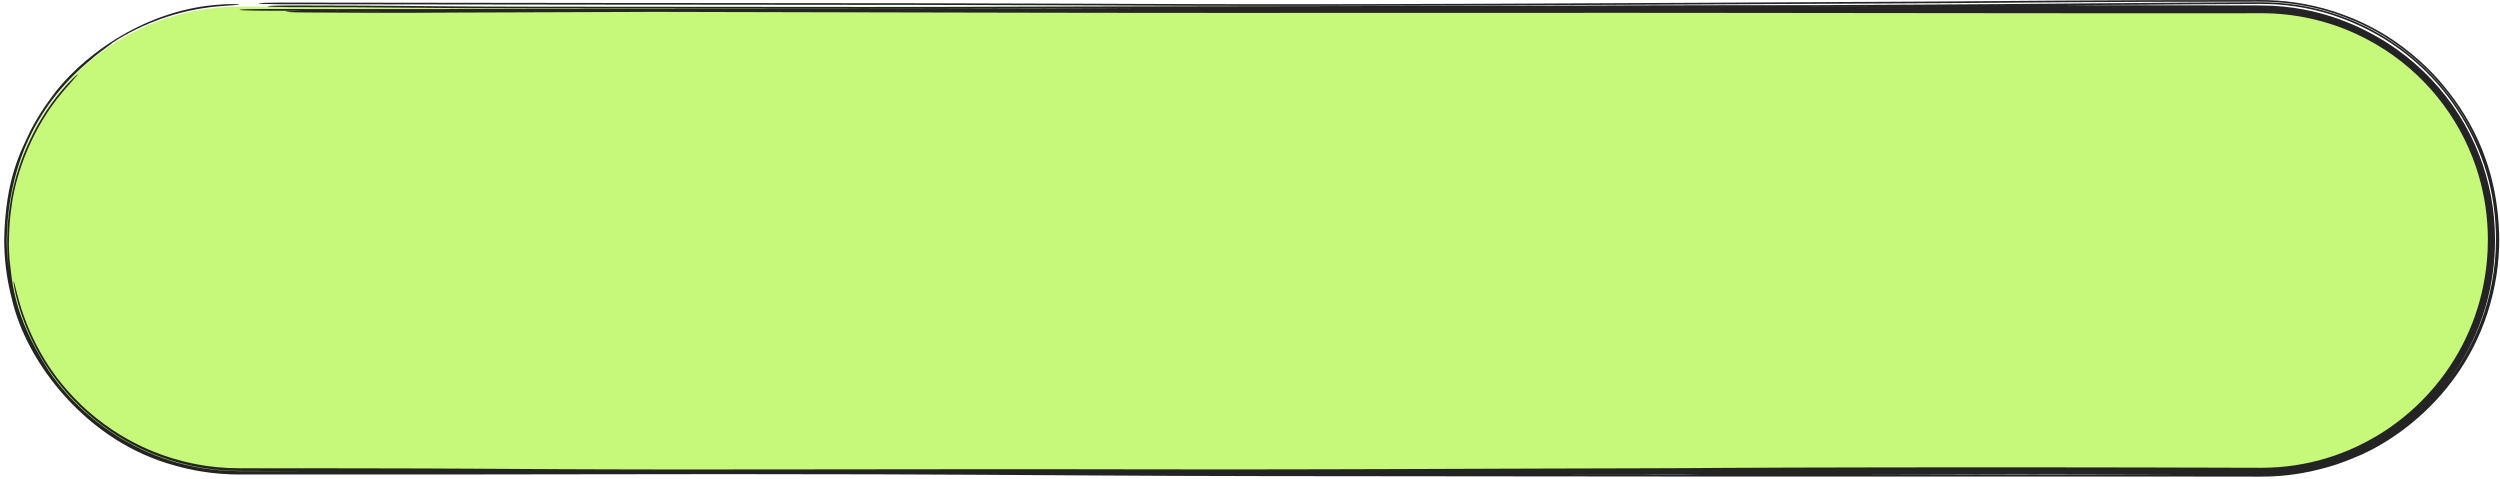
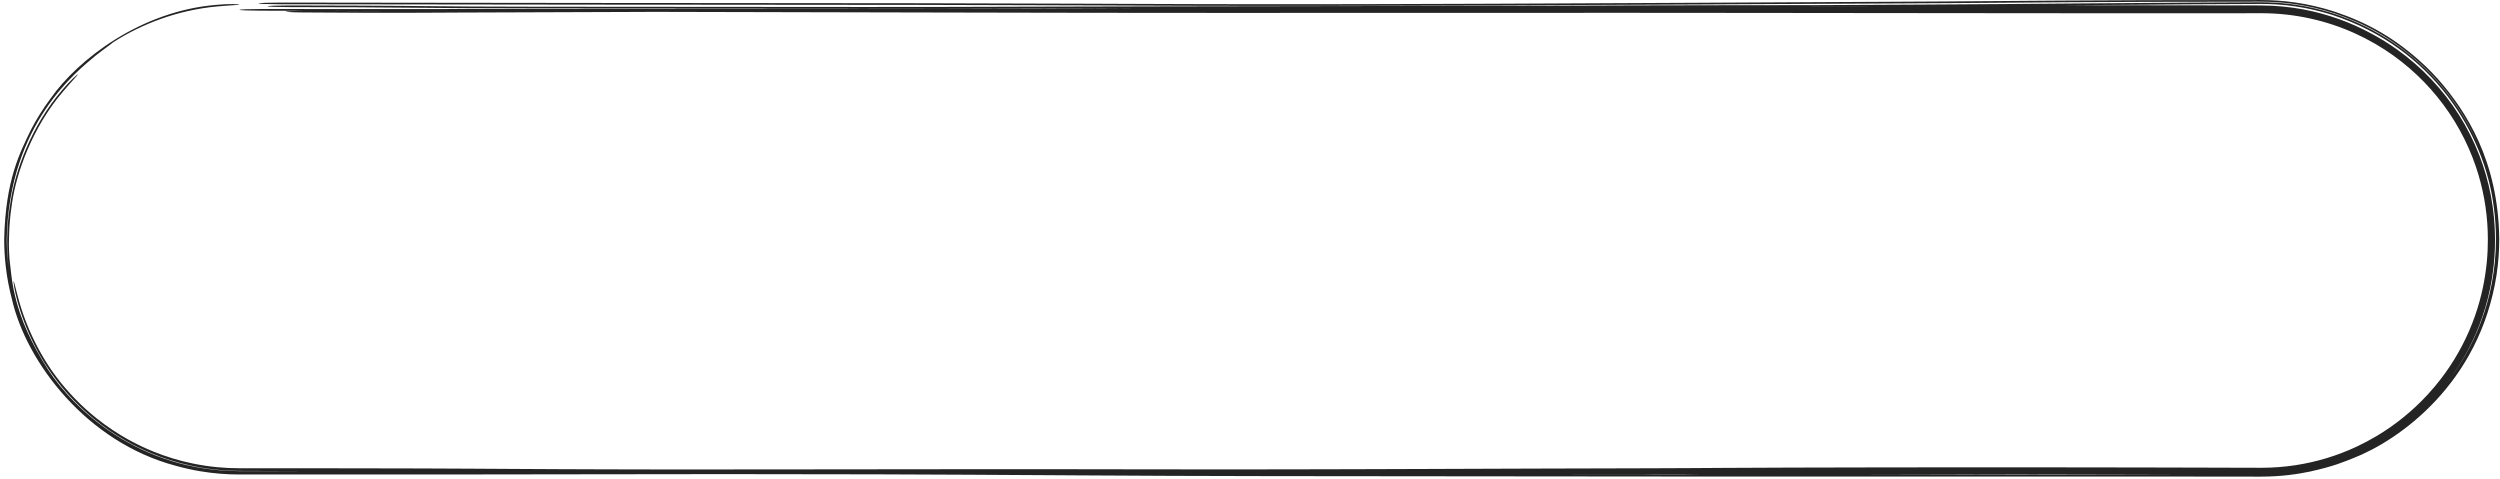
<svg xmlns="http://www.w3.org/2000/svg" width="376" height="72" viewBox="0 0 376 72" fill="none">
-   <path d="M1 36C1 16.67 16.67 1 36 1H340C359.33 1 375 16.67 375 36V36C375 55.33 359.33 71 340 71H36C16.67 71 1 55.33 1 36V36Z" fill="#C6F979" />
  <path d="M351.137 1.756C356.013 3.381 360.369 5.769 364.798 9.955C364.8 9.957 364.803 9.96 364.805 9.962C365.433 10.564 366.058 11.208 366.677 11.897C370.889 16.687 375.769 24.205 375.886 36C375.883 37.708 375.762 39.482 375.487 41.32C372.943 57.699 360.817 66.24 353.865 68.932C352.516 69.454 351.136 70.098 347.437 70.921C345.583 71.305 343.192 71.684 340 71.687C339.033 71.686 337.993 71.685 336.871 71.684C334.345 71.681 331.406 71.677 327.964 71.673C316.573 71.66 298.721 71.664 282.271 71.668C272.286 71.671 262.817 71.673 255.624 71.671C245.105 71.668 234.955 71.656 223.922 71.642C213.817 71.629 202.969 71.616 190.419 71.608C180.789 71.602 171.433 71.551 161.925 71.495C160.715 71.487 159.499 71.48 158.283 71.473C149.893 71.422 141.316 71.37 132.041 71.341C115.509 71.288 102.316 71.31 87.709 71.334C81.996 71.343 76.065 71.353 69.634 71.359C60.815 71.367 48.649 71.367 36 71.365C34.038 71.365 32.067 71.203 30.123 70.878C28.877 70.669 27.641 70.393 26.425 70.051C26.418 70.05 26.412 70.048 26.406 70.046C13.014 66.485 3.989 54.502 1.806 45.055C0.91 41.656 0.634 38.622 0.629 36C0.629 36 0.629 36 0.629 36C0.818 26.981 3.046 22.887 4.646 19.53C5.5 17.905 6.392 16.453 7.597 14.823C11.745 8.907 21.216 1.648 32.535 0.731C32.578 0.727 32.62 0.723 32.662 0.719C34.511 0.544 36.007 0.624 36 0.69C35.988 0.762 34.487 0.796 32.654 0.971C26.791 1.504 21.282 3.597 16.98 6.39C16.788 6.585 15.65 7.367 14.352 8.389C11.81 10.555 1.319 18.484 1.015 36C1.015 36 1.015 36 1.015 36C1.021 37.566 1.128 39.165 1.361 40.814C1.188 39.47 1.118 38.338 1.089 37.347C1.076 36.855 1.074 36.409 1.078 36C1.078 36 1.078 36 1.078 36C1.084 35.444 1.102 34.96 1.125 34.521C1.221 32.924 1.327 31.866 1.646 30.007C2.337 25.723 4.637 19.007 9.382 13.5C10.559 12.106 11.668 11.13 11.708 11.184C11.751 11.242 10.719 12.301 9.553 13.685C9.53 13.713 9.507 13.74 9.484 13.767C4.827 19.191 2.457 26.064 1.813 30.525C1.63 31.66 1.529 32.652 1.471 33.393C1.422 33.989 1.388 34.73 1.375 35.143C1.373 35.198 1.369 35.303 1.366 35.428C1.366 35.43 1.366 35.432 1.366 35.434C1.364 35.489 1.357 35.719 1.351 36C1.351 36 1.351 36 1.351 36C1.349 36.078 1.348 36.161 1.346 36.244C1.345 36.322 1.341 36.489 1.338 36.684C1.338 36.734 1.339 36.784 1.339 36.834C1.348 37.53 1.377 38.245 1.435 39.013C1.811 41.912 1.81 47.133 7.221 55.579C11.176 61.655 20.995 70.83 36 70.857C39.252 70.858 42.645 70.859 46.165 70.859C44.851 70.854 43.535 70.849 42.22 70.844C40.151 70.836 38.077 70.829 36 70.822C34.755 70.818 33.516 70.749 32.285 70.614C31.022 70.476 29.789 70.273 28.545 69.998C26.544 69.555 24.578 68.932 22.682 68.139C21.401 67.603 20.151 66.99 18.944 66.304C18.941 66.302 18.938 66.301 18.936 66.299C17.26 65.347 15.659 64.253 14.15 63.024C13.622 62.593 13.112 62.153 12.62 61.701C10.663 59.901 8.915 57.934 7.236 55.44C7.033 55.136 6.819 54.802 6.663 54.55C6.495 54.279 6.336 54.016 6.191 53.766C6.062 53.546 5.942 53.334 5.828 53.13C5.813 53.102 5.798 53.075 5.783 53.047C5.657 52.819 5.538 52.598 5.427 52.386C5.316 52.174 5.211 51.968 5.109 51.765C5.108 51.763 5.107 51.761 5.106 51.759C5 51.547 4.921 51.385 4.812 51.157C4.676 50.872 4.562 50.627 4.427 50.326C4.297 50.036 4.165 49.731 4.036 49.421C3.908 49.112 3.781 48.796 3.657 48.472C3.533 48.148 3.412 47.817 3.296 47.482C3.179 47.148 3.066 46.806 2.957 46.461C2.849 46.115 2.745 45.767 2.646 45.413C2.417 44.596 2.246 43.807 2.145 43.219C2.045 42.631 2.02 42.303 2.052 42.3C2.085 42.299 2.173 42.624 2.32 43.204C2.467 43.786 2.665 44.565 2.896 45.375C2.958 45.595 3.023 45.815 3.09 46.035C3.13 46.165 3.171 46.297 3.213 46.429C3.326 46.782 3.446 47.137 3.572 47.491C3.697 47.843 3.83 48.201 3.971 48.557C4.111 48.916 4.259 49.275 4.416 49.639C4.573 50.001 4.739 50.369 4.914 50.739C5.084 51.099 5.287 51.509 5.474 51.871C5.61 52.136 5.782 52.46 5.931 52.728C6.085 53.009 6.24 53.282 6.394 53.544C6.547 53.806 6.699 54.058 6.847 54.297C6.863 54.322 6.878 54.348 6.894 54.373C7.026 54.584 7.154 54.786 7.278 54.976C7.416 55.188 7.55 55.387 7.679 55.575C7.82 55.782 7.908 55.907 8.017 56.059C9.446 58.075 11.493 60.374 13.723 62.252C14.002 62.489 14.283 62.721 14.565 62.945C16.062 64.137 17.656 65.202 19.325 66.127C20.538 66.799 21.794 67.399 23.082 67.92C24.978 68.688 26.951 69.287 28.957 69.703C30.201 69.961 31.439 70.148 32.705 70.268C33.797 70.372 34.894 70.424 36 70.424C38.26 70.424 40.523 70.424 42.788 70.425C46.171 70.427 49.574 70.429 52.98 70.434C56.373 70.438 59.898 70.445 63.301 70.455C65.804 70.462 68.369 70.475 70.742 70.489C72.018 70.496 73.267 70.504 74.498 70.511C74.502 70.511 74.506 70.511 74.51 70.511C75.59 70.518 76.657 70.524 77.716 70.53C79.986 70.543 82.216 70.555 84.446 70.565C86.673 70.575 88.889 70.583 91.123 70.589C93.339 70.595 95.593 70.6 97.825 70.603C100.067 70.605 102.269 70.606 104.583 70.606C107.626 70.606 110.647 70.604 113.748 70.601C116.827 70.599 119.931 70.595 123.043 70.592C124.131 70.591 125.221 70.589 126.312 70.588C126.316 70.588 126.32 70.588 126.325 70.588C128.343 70.586 130.367 70.584 132.392 70.582C135.518 70.578 138.653 70.575 141.8 70.572C144.946 70.57 148.112 70.568 151.294 70.567C154.476 70.566 157.745 70.567 161.028 70.571C163.957 70.574 166.909 70.579 169.795 70.584C170.557 70.585 171.32 70.586 172.082 70.587C175.698 70.593 179.2 70.597 182.662 70.598C186.122 70.599 189.579 70.597 193.068 70.591C196.547 70.586 200.069 70.578 203.62 70.568C207.186 70.558 210.707 70.547 214.298 70.534C217.863 70.522 221.443 70.509 225.068 70.495C227.083 70.487 229.227 70.48 231.252 70.474C233.297 70.468 235.329 70.462 237.335 70.457C238.149 70.455 238.959 70.453 239.763 70.451C240.936 70.448 242.099 70.445 243.244 70.442C245.175 70.437 247.06 70.432 248.891 70.426C250.721 70.42 252.497 70.412 254.212 70.403C255.988 70.394 257.452 70.385 259.203 70.371C263.466 70.345 266.108 70.337 269.044 70.328C269.622 70.327 270.213 70.325 270.828 70.323C274.348 70.313 277.865 70.305 281.336 70.3C284.84 70.294 288.289 70.29 291.783 70.288C295.243 70.286 298.728 70.285 302.199 70.286C305.665 70.287 309.124 70.289 312.593 70.293C316.059 70.297 319.597 70.303 322.993 70.309C324.956 70.313 327.041 70.318 328.978 70.324C330.375 70.328 331.753 70.332 333.103 70.335C333.654 70.337 334.202 70.339 334.745 70.34C336.548 70.345 338.303 70.35 340 70.354C340.064 70.354 340.127 70.354 340.191 70.354C341.917 70.348 343.588 70.215 345.201 69.971C346.823 69.725 348.384 69.371 349.919 68.906C351.507 68.419 352.799 67.933 354.4 67.192C355.439 66.707 356.434 66.179 357.398 65.606C358.841 64.749 360.209 63.794 361.512 62.736C362.812 61.679 364.019 60.542 365.144 59.32C365.506 58.926 365.878 58.502 366.222 58.091C367.283 56.821 368.241 55.489 369.098 54.099C369.953 52.712 370.702 51.275 371.342 49.802C371.984 48.322 372.513 46.82 372.94 45.262C373.669 42.611 374.033 39.99 374.137 37.691C374.163 37.122 374.176 36.559 374.175 36C374.175 36 374.175 36 374.175 36C374.171 34.289 374.046 32.664 373.816 31.081C373.759 30.692 373.694 30.296 373.624 29.906C373.319 28.226 372.893 26.597 372.359 25.03C371.701 23.1 370.883 21.264 369.909 19.509C368.943 17.768 367.81 16.098 366.561 14.562C365.299 13.014 363.968 11.634 362.414 10.286C360.874 8.956 359.197 7.733 357.241 6.595C355.303 5.467 353.155 4.482 350.896 3.731C348.64 2.98 346.269 2.459 343.886 2.196C342.597 2.053 341.301 1.984 340 1.986C338.865 1.989 337.734 1.991 336.609 1.993C334.152 1.996 331.709 1.998 329.279 1.999C326.854 2 324.35 2 322.005 1.999C318.21 1.997 314.431 1.994 310.645 1.991C306.88 1.988 303.104 1.985 299.335 1.981C295.574 1.978 291.808 1.974 288.048 1.97C284.286 1.966 280.525 1.962 276.77 1.958C275.939 1.957 275.108 1.956 274.278 1.955C271.353 1.952 268.429 1.949 265.517 1.946C265.497 1.946 265.477 1.946 265.457 1.946C261.709 1.942 258.028 1.938 254.311 1.935C252.947 1.934 251.636 1.933 250.303 1.932C248.97 1.931 247.661 1.93 246.34 1.93C245.017 1.929 243.702 1.929 242.408 1.929C241.099 1.929 239.823 1.929 238.536 1.93C237.355 1.93 236.184 1.932 234.904 1.933C234.787 1.933 234.67 1.933 234.553 1.933C233.152 1.935 231.559 1.936 230.078 1.935C226.155 1.933 222.332 1.932 218.44 1.932C214.545 1.932 210.66 1.933 206.741 1.935C205.211 1.936 203.674 1.936 202.137 1.937C199.745 1.938 197.344 1.939 194.936 1.94C190.974 1.941 187.003 1.942 183.007 1.941C179.026 1.94 175.019 1.938 171.031 1.934C167.045 1.93 163.025 1.925 159.058 1.918C154.637 1.91 150.242 1.901 145.828 1.892C141.42 1.883 137.01 1.874 132.62 1.864C128.213 1.854 123.818 1.844 119.422 1.834C115.022 1.824 110.626 1.814 106.226 1.803C103.593 1.797 100.961 1.79 98.327 1.784C96.934 1.79 95.598 1.795 94.313 1.801C84.818 1.841 77.953 1.87 68.895 1.89C68.028 1.893 67.322 1.898 66.464 1.903C66.3 1.904 66.126 1.905 65.949 1.906C64.827 1.913 63.538 1.92 61.745 1.924C58.169 1.933 52.687 1.931 45.603 1.873C43.814 1.858 42.675 1.791 43.061 1.724C43.332 1.676 44.282 1.641 45.442 1.629C43.3 1.621 41.163 1.613 39.031 1.605C38.18 1.601 37.381 1.586 36.814 1.561C36.247 1.536 35.956 1.505 36.005 1.472C36.054 1.44 36.441 1.41 37.079 1.388C37.718 1.366 38.555 1.354 39.41 1.355C41.677 1.356 43.937 1.358 46.197 1.359C48.459 1.36 50.71 1.36 52.968 1.361C55.226 1.361 57.482 1.361 59.746 1.361C62.001 1.36 64.26 1.36 66.524 1.359C68.802 1.358 71.036 1.357 73.308 1.356C74.668 1.356 76.046 1.355 77.398 1.354C77.901 1.354 78.393 1.354 78.885 1.354C79.287 1.353 79.691 1.353 80.107 1.353C84.484 1.351 88.902 1.348 93.281 1.345C97.68 1.342 102.075 1.339 106.469 1.335C110.867 1.332 115.26 1.329 119.655 1.325C124.048 1.321 128.439 1.318 132.838 1.314C137.221 1.31 141.621 1.306 146.011 1.302C149.407 1.299 152.774 1.295 156.146 1.291C157.474 1.285 158.787 1.279 160.084 1.273C163.859 1.256 167.639 1.233 171.362 1.211C164.735 1.222 159.411 1.239 154.342 1.256C153.663 1.258 152.988 1.26 152.315 1.262C145.445 1.284 138.808 1.303 129.882 1.299C104.494 1.287 89.773 1.279 80.6 1.263C71.429 1.246 67.488 1.223 63.811 1.175C58.614 1.108 48.584 1.07 43.544 1.069C41.713 1.068 40.235 1.012 40.244 0.943C40.253 0.874 41.745 0.818 43.576 0.818C48.898 0.82 59.751 0.859 65.936 0.938C68.691 0.974 71.859 0.997 80.891 1.012C89.923 1.028 104.508 1.037 129.945 1.049C138.55 1.053 144.937 1.035 151.734 1.013C152.4 1.011 153.072 1.009 153.749 1.006C153.753 1.006 153.757 1.006 153.761 1.006C160.005 0.986 166.803 0.964 175.97 0.954C197.1 0.932 225.523 0.888 232.27 0.863C233.594 0.858 234.874 0.853 236.224 0.847C241.406 0.825 247.662 0.799 261.762 0.781C264.845 0.777 268.457 0.775 272.399 0.774C278.313 0.741 284.056 0.709 289.049 0.691C293.358 0.675 297.332 0.645 301.183 0.613C302.292 0.604 303.407 0.594 304.521 0.584C307.208 0.561 309.896 0.538 312.515 0.52C314.603 0.505 316.789 0.488 319.1 0.47C325.064 0.422 331.866 0.369 340 0.341C343.411 0.329 347.063 0.803 350.788 1.983C364.515 6.371 372.467 17.742 374.712 27.841C372.925 20.321 369.402 15.228 366.071 11.607C365.434 10.922 364.798 10.29 364.165 9.704C359.651 5.603 355.589 3.522 351.099 2.007C347.083 0.7 343.335 0.254 340 0.254C325.686 0.263 318.736 0.286 311.078 0.336C308.601 0.352 305.87 0.374 302.926 0.397C297.044 0.443 290.316 0.496 283.086 0.526C276.353 0.554 268.822 0.596 260.842 0.64C260.839 0.64 260.836 0.64 260.833 0.64C259.274 0.649 257.696 0.657 256.105 0.666C246.403 0.719 236.199 0.772 226.266 0.806C225.203 0.81 223.931 0.815 222.47 0.82C214.036 0.853 199.23 0.911 181.15 0.874C177.179 0.866 173.052 0.849 168.343 0.829C166.909 0.823 165.42 0.817 163.865 0.81C157.152 0.783 148.997 0.754 138.137 0.737C129.175 0.722 118.253 0.716 106.912 0.708C101.325 0.705 95.637 0.701 90.031 0.696C73.097 0.683 57.576 0.661 42.085 0.638C42.082 0.638 42.079 0.638 42.075 0.638C40.245 0.636 38.812 0.578 38.876 0.509C38.941 0.44 40.477 0.386 42.306 0.388C57.806 0.41 73.279 0.432 90.157 0.446C95.678 0.451 101.322 0.454 106.886 0.458C118.283 0.465 129.357 0.472 138.403 0.487C149.447 0.504 157.752 0.534 164.556 0.561C166.195 0.568 167.736 0.574 169.199 0.581C173.856 0.6 177.727 0.617 181.494 0.624C199.001 0.66 213.247 0.605 221.712 0.572C223.213 0.566 224.533 0.561 225.656 0.557C235.395 0.524 245.443 0.471 255.135 0.418C256.708 0.41 258.273 0.401 259.826 0.392C259.829 0.392 259.832 0.392 259.835 0.392C267.812 0.348 275.479 0.306 282.338 0.277C289.3 0.248 295.371 0.2 301.05 0.155C304.098 0.131 307.033 0.108 309.931 0.089C318.078 0.036 325.438 0.012 340 0.004C343.366 0.004 347.127 0.456 351.137 1.756ZM48.755 1.641C53.16 1.673 56.748 1.679 59.421 1.677C57.151 1.67 54.887 1.663 52.621 1.655C51.331 1.651 50.043 1.646 48.755 1.641ZM272.939 1.024C272.225 1.028 271.506 1.033 270.785 1.037C272.776 1.035 274.768 1.033 276.757 1.031C279.199 1.029 281.641 1.027 284.081 1.025C280.2 1.024 276.44 1.024 272.939 1.024ZM350.743 2.231C347 1.043 343.373 0.581 340 0.592C332.678 0.619 326.508 0.667 320.767 0.713C318.362 0.732 316.029 0.75 313.721 0.766C312.764 0.772 311.808 0.78 310.844 0.787C316.458 0.791 321.618 0.795 325.843 0.799C331.527 0.803 336.106 0.81 340 0.818C344.773 0.846 348.48 1.707 351.751 2.861C353.476 3.48 355.086 4.204 356.664 5.06C357.977 5.759 359.293 6.569 360.563 7.477C362.342 8.745 364.133 10.3 365.675 11.938C367.226 13.578 368.641 15.399 369.844 17.306C371.058 19.228 372.074 21.25 372.885 23.342C373.648 25.31 374.225 27.342 374.611 29.341C374.633 29.456 374.654 29.57 374.675 29.685C375.063 31.802 375.238 33.898 375.252 35.821C375.252 35.881 375.252 35.941 375.253 36C375.256 37.885 375.124 39.451 374.943 40.844C374.709 42.636 374.327 44.452 373.806 46.213C373.285 47.974 372.628 49.686 371.844 51.333C371.057 52.984 370.15 54.557 369.126 56.056C368.794 56.541 368.436 57.039 368.083 57.503C367.92 57.717 367.755 57.928 367.589 58.138C369.815 55.37 371.712 52.151 373.071 48.587C374.515 44.8 375.383 40.558 375.389 36C375.389 36 375.389 36 375.389 36C375.391 34.362 375.283 32.698 375.045 30.998C373.649 20.221 366.019 7.215 350.743 2.231ZM318.013 71.394C319.541 71.393 321.78 71.391 324.667 71.388C325.35 71.388 326.07 71.387 326.824 71.386C326.807 71.386 326.788 71.386 326.771 71.386C324.9 71.38 323.174 71.374 321.31 71.369C317.988 71.36 314.76 71.352 311.5 71.346C308.228 71.339 304.964 71.333 301.697 71.329C298.425 71.325 295.143 71.321 291.891 71.32C288.606 71.318 285.369 71.317 282.1 71.318C281.059 71.318 280.014 71.319 278.97 71.319C281.301 71.326 283.722 71.331 286.278 71.336C288.32 71.341 290.45 71.345 292.69 71.35C293.547 71.353 294.584 71.356 295.794 71.36C300.59 71.374 308.116 71.398 318.013 71.394ZM252.895 71.388C252.137 71.39 251.383 71.391 250.637 71.392C248.515 71.396 246.447 71.398 244.419 71.4C242.994 71.401 241.587 71.401 240.199 71.402C239.614 71.403 239.029 71.403 238.45 71.403C237.479 71.404 236.516 71.405 235.56 71.406C242.267 71.413 248.823 71.419 255.656 71.421C255.746 71.421 255.837 71.421 255.927 71.421C254.893 71.41 253.883 71.399 252.895 71.388Z" fill="#242424" />
</svg>